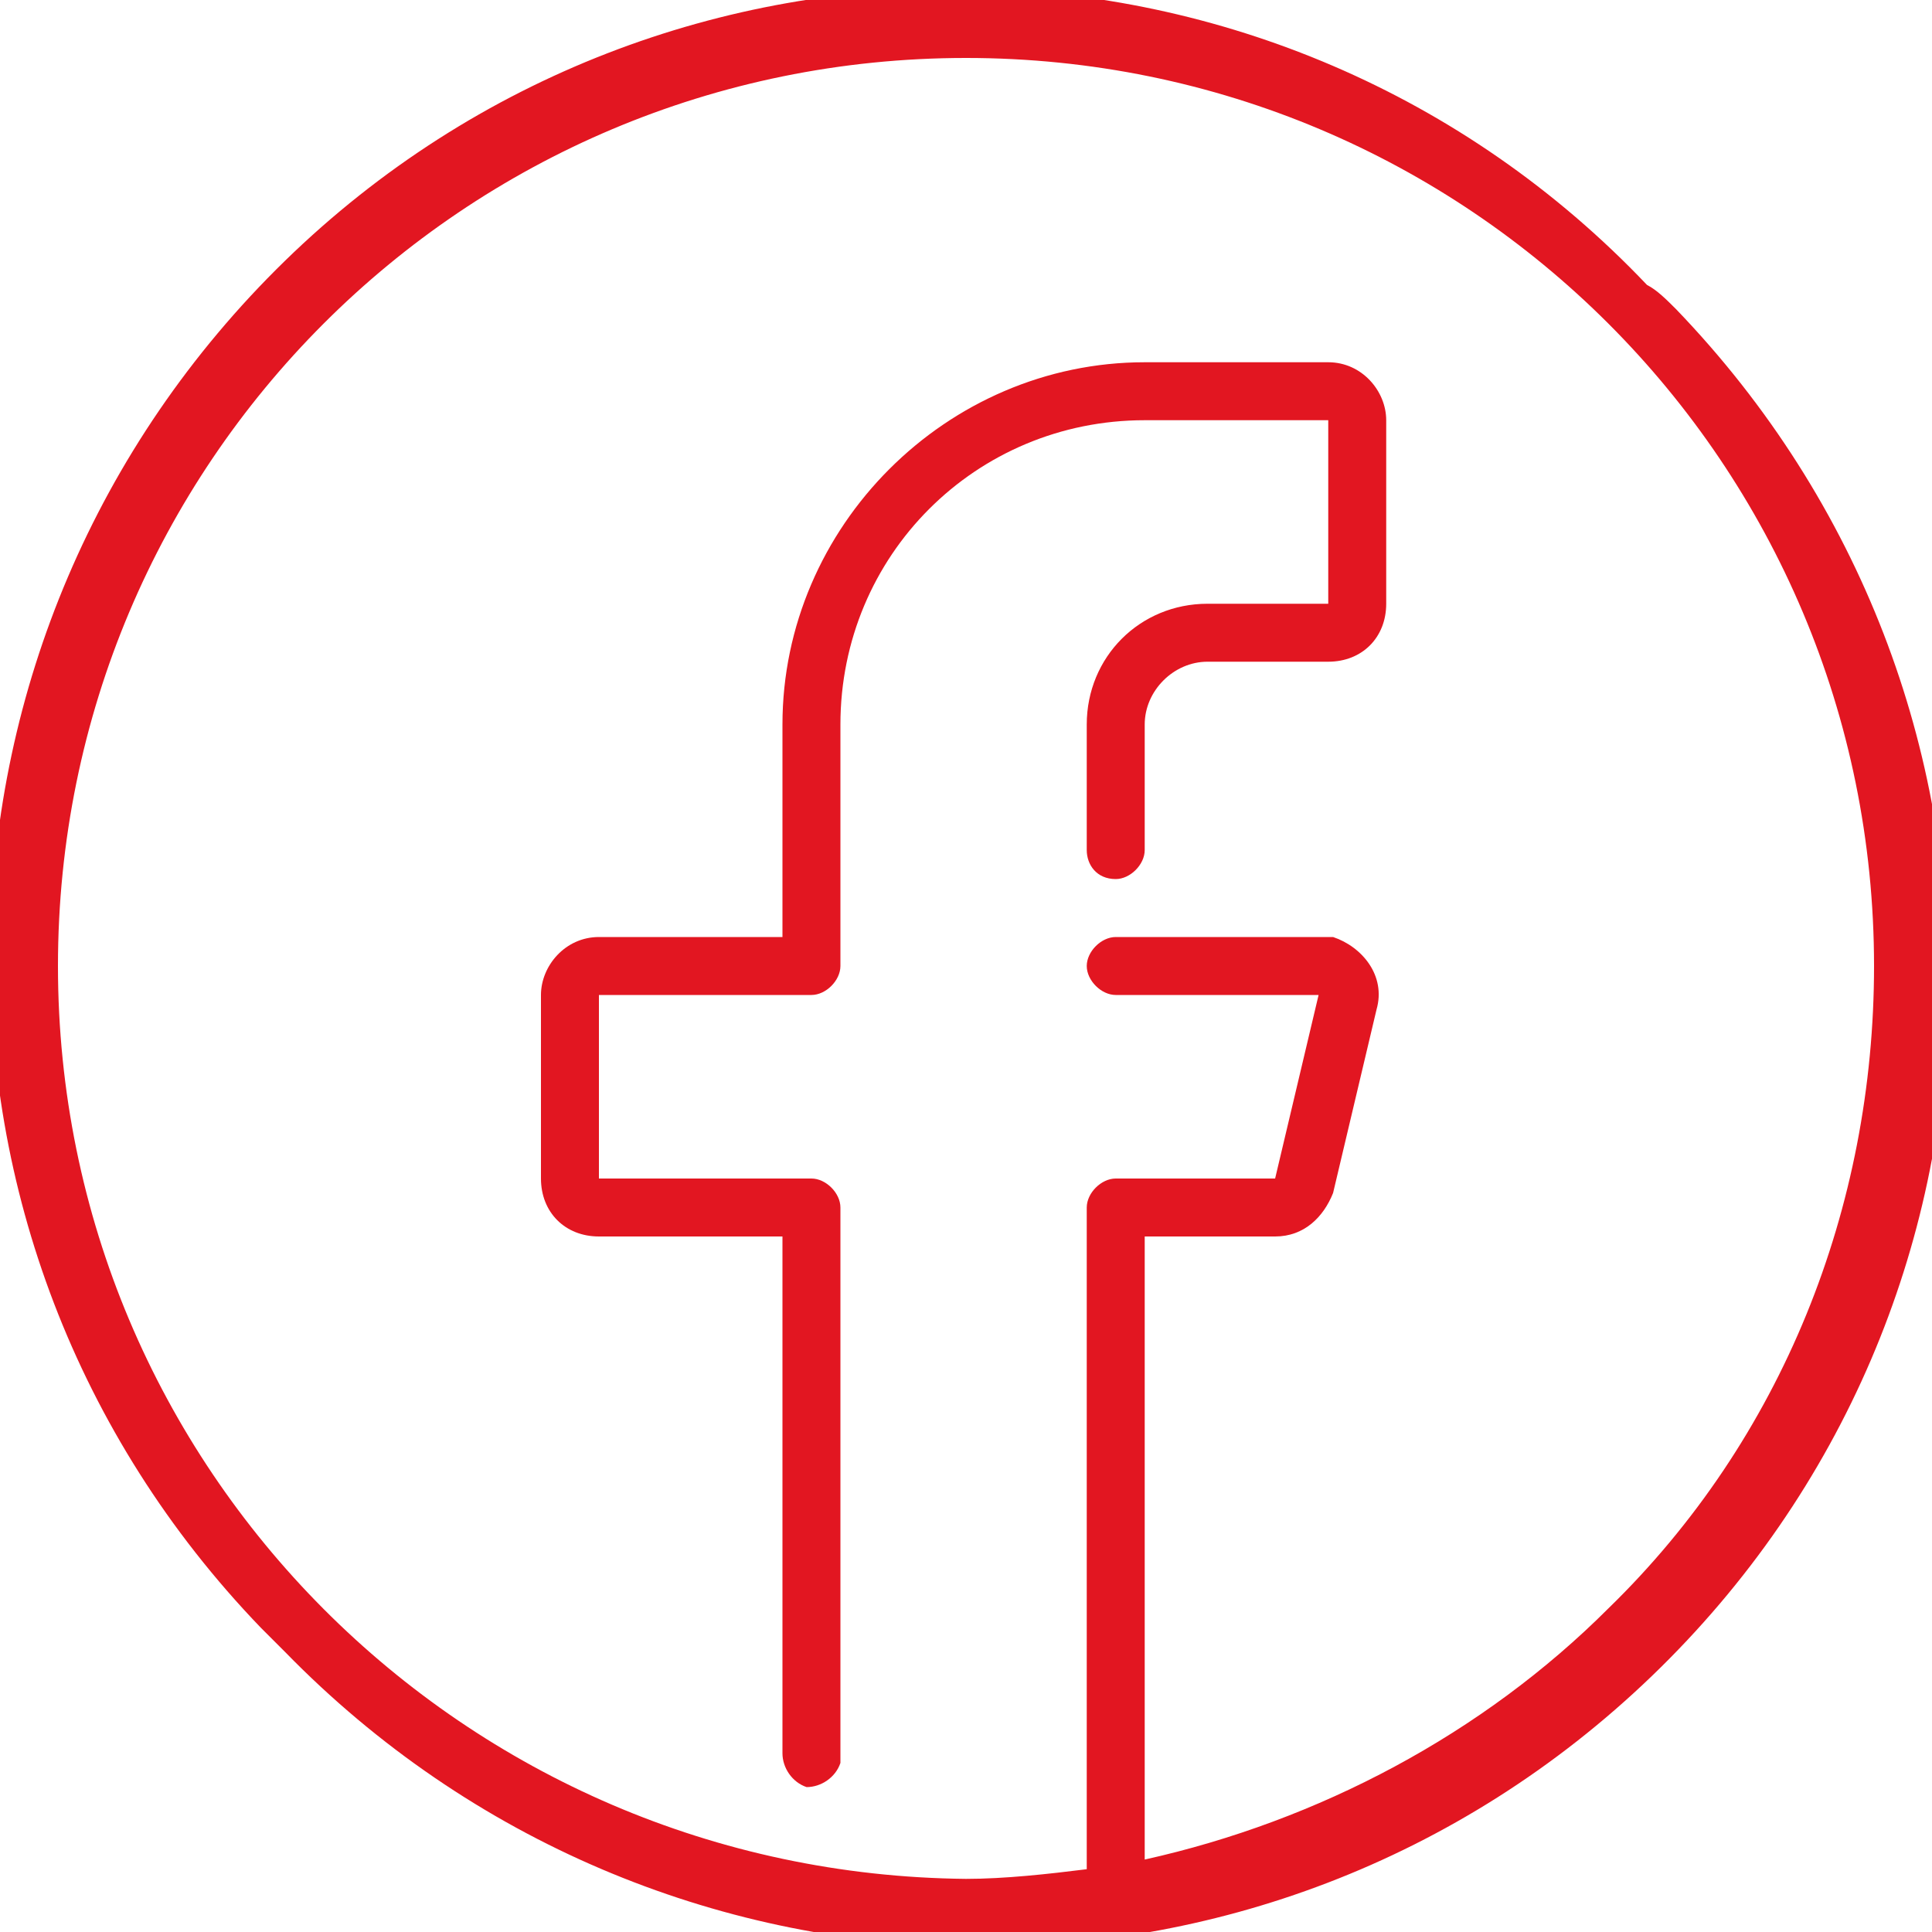
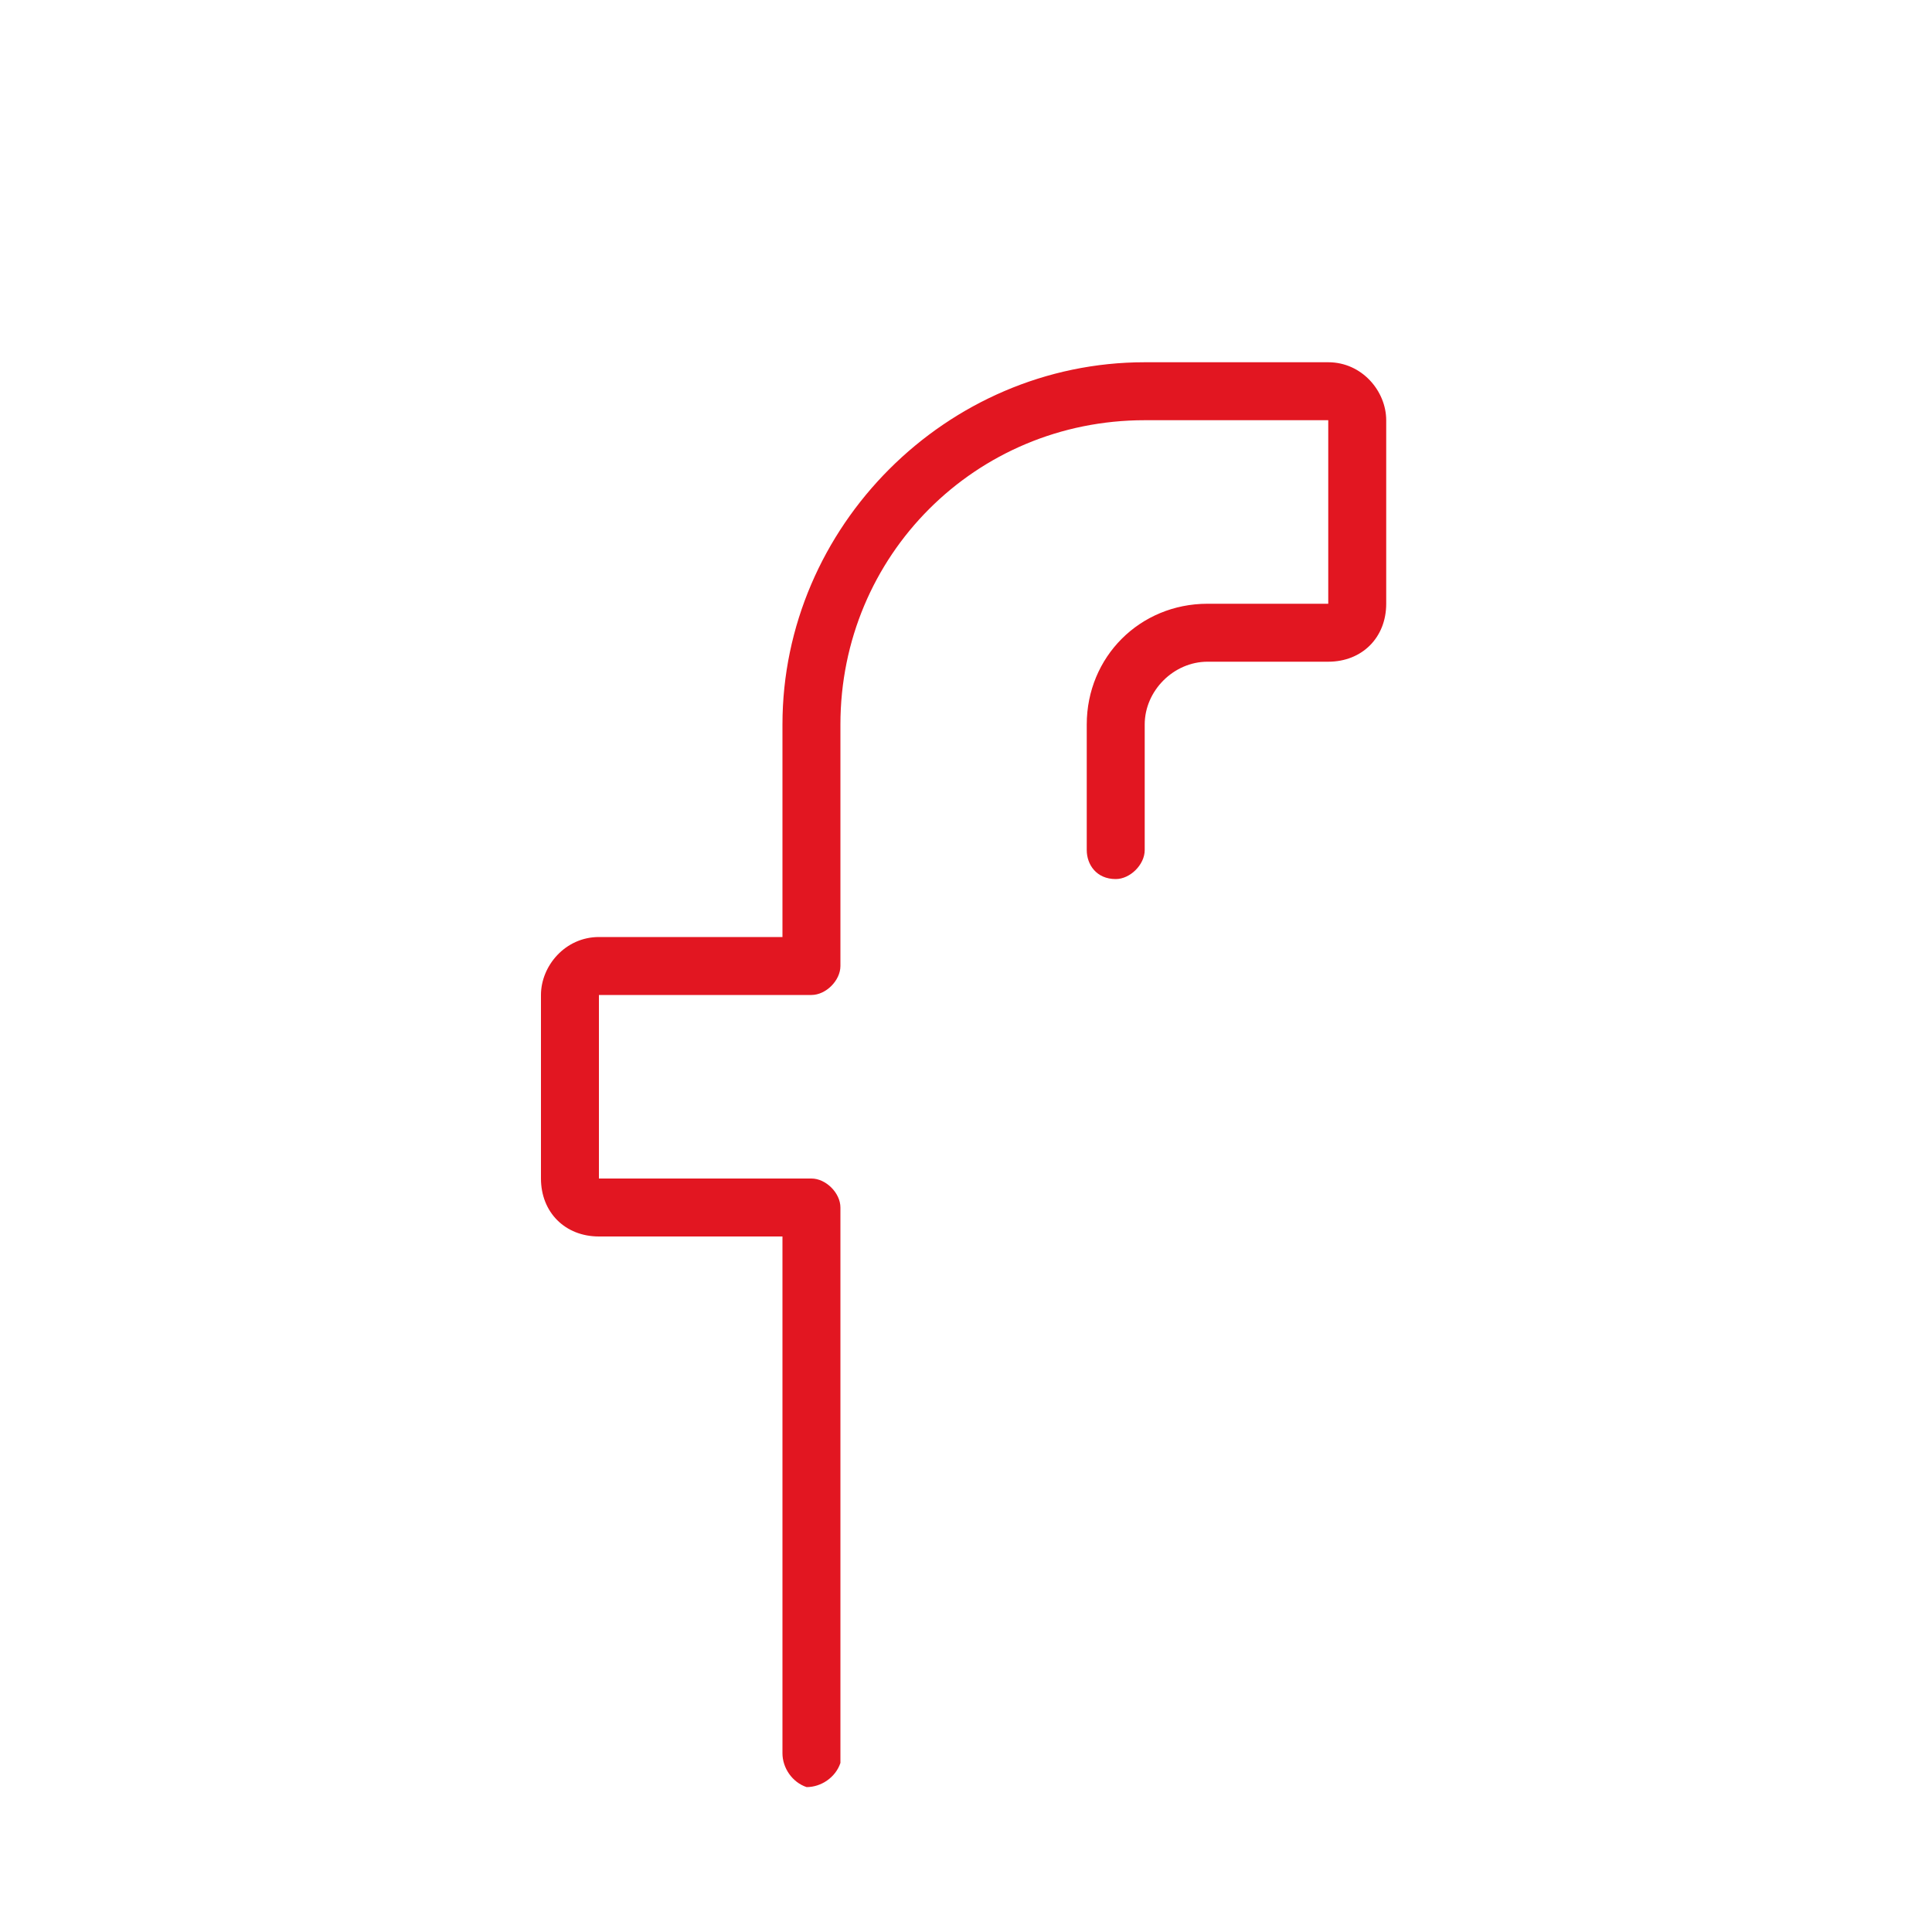
<svg xmlns="http://www.w3.org/2000/svg" id="Layer_1" x="0px" y="0px" viewBox="0 0 40 40" style="enable-background:new 0 0 40 40;" xml:space="preserve">
  <style type="text/css"> .st0{fill:#E21621;} </style>
  <g id="Layer_2_1_">
    <g id="Layer_4">
-       <path class="st0" d="M34.1,5.9C26.5-2.1,13.8-2.3,5.9,5.4s-8.2,20.3-0.5,28.3c0.2,0.2,0.3,0.3,0.5,0.5c7.7,7.9,20.3,8.2,28.3,0.5 s8.2-20.3,0.5-28.3C34.5,6.2,34.3,6,34.1,5.9z M33.3,33.3c-2.6,2.6-6,4.4-9.6,5.2V25.6h2.7c0.6,0,1-0.4,1.2-0.9l0.9-3.8 c0.2-0.7-0.3-1.3-0.9-1.5c-0.1,0-0.2,0-0.3,0h-4.2c-0.3,0-0.6,0.3-0.6,0.6s0.3,0.6,0.6,0.6h4.2l0,0l-0.9,3.8l0,0h-3.3 c-0.3,0-0.6,0.3-0.6,0.6v13.7c-0.8,0.1-1.7,0.2-2.5,0.2C9.6,38.8,1.2,30.4,1.2,20C1.2,9.6,9.6,1.2,20,1.2 c10.4,0,18.8,8.4,18.8,18.8C38.8,25,36.9,29.8,33.3,33.3z" />
      <path class="st0" d="M27.5,7.5h-3.8c-4.1,0-7.5,3.4-7.5,7.5v4.4h-3.8c-0.7,0-1.2,0.6-1.2,1.2v3.8c0,0.7,0.5,1.2,1.2,1.2h3.8v10.7 c0,0.3,0.2,0.6,0.5,0.7c0.3,0,0.6-0.2,0.7-0.5c0-0.1,0-0.1,0-0.2V25c0-0.3-0.3-0.6-0.6-0.6h-4.4l0,0v-3.8l0,0h4.4 c0.3,0,0.6-0.3,0.6-0.6v-5c0-3.5,2.8-6.3,6.3-6.3h3.8l0,0v3.8l0,0H25c-1.4,0-2.5,1.1-2.5,2.5c0,0,0,0.1,0,0.1v2.5 c0,0.3,0.2,0.6,0.6,0.6c0,0,0,0,0,0c0.3,0,0.6-0.3,0.6-0.6l0,0V15c0-0.7,0.6-1.3,1.3-1.3c0,0,0,0,0,0h2.5c0.7,0,1.2-0.5,1.2-1.2 V8.7C28.7,8.1,28.2,7.5,27.5,7.5z" />
    </g>
  </g>
</svg>